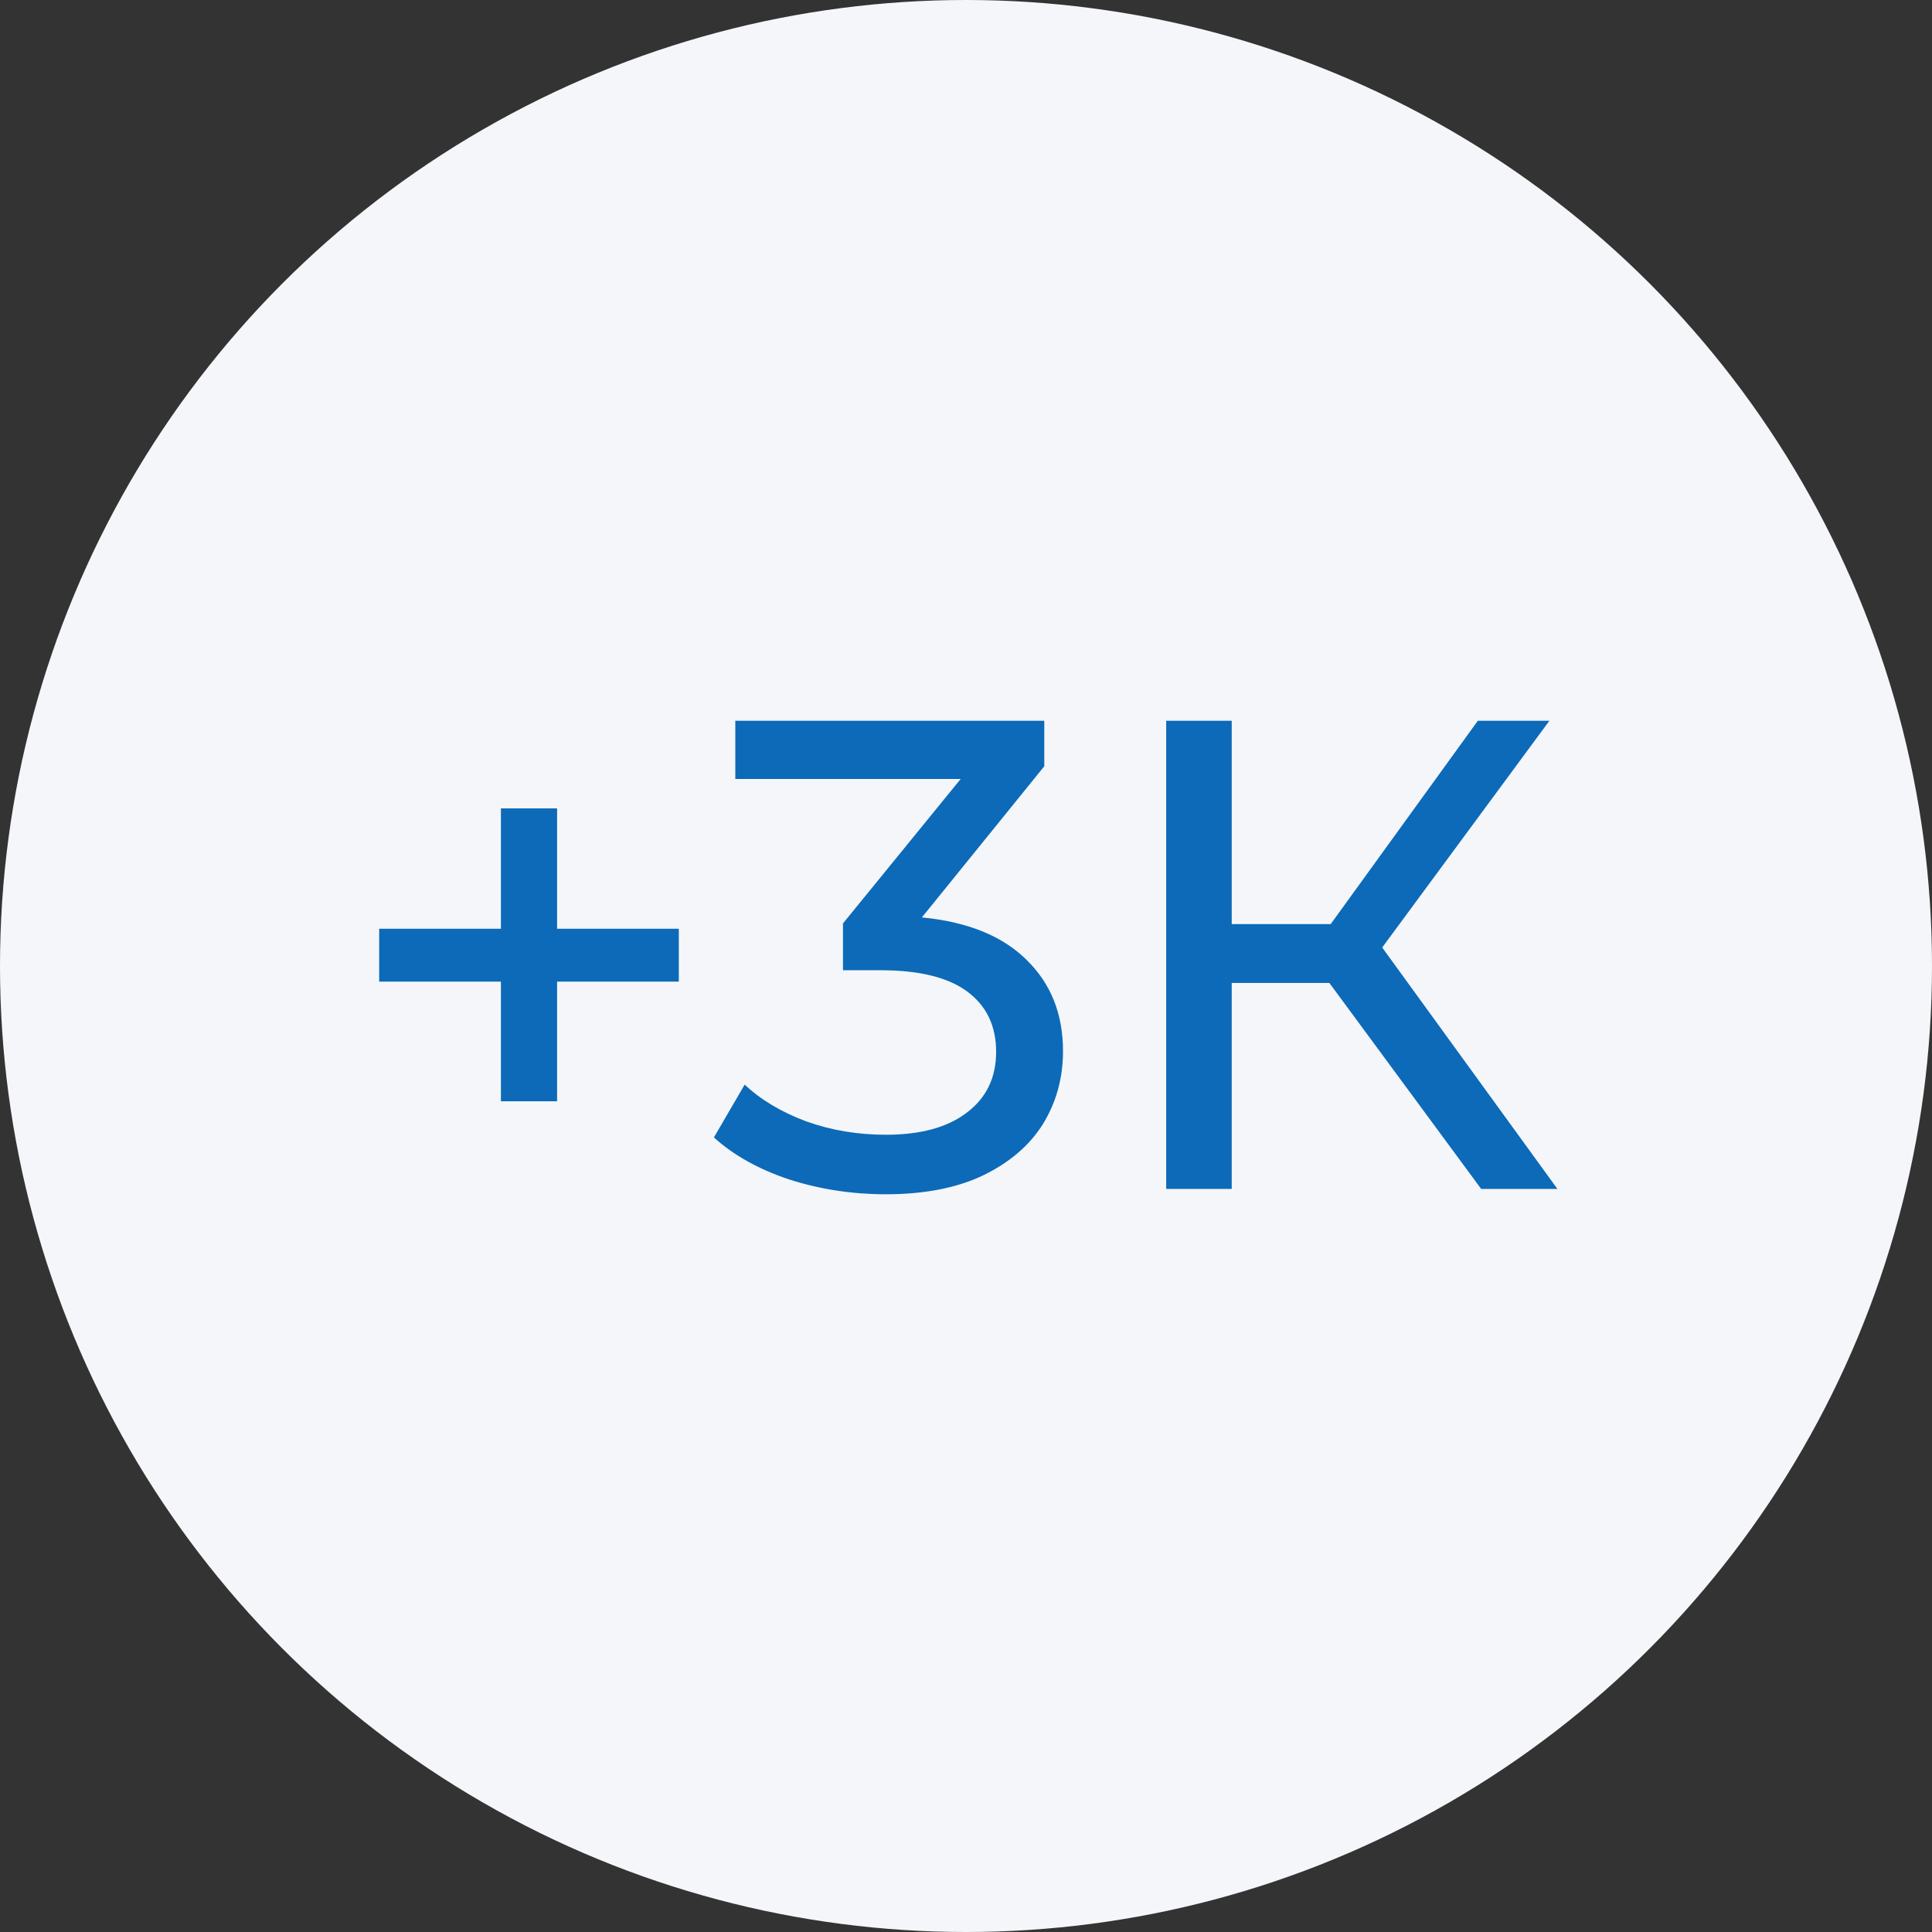
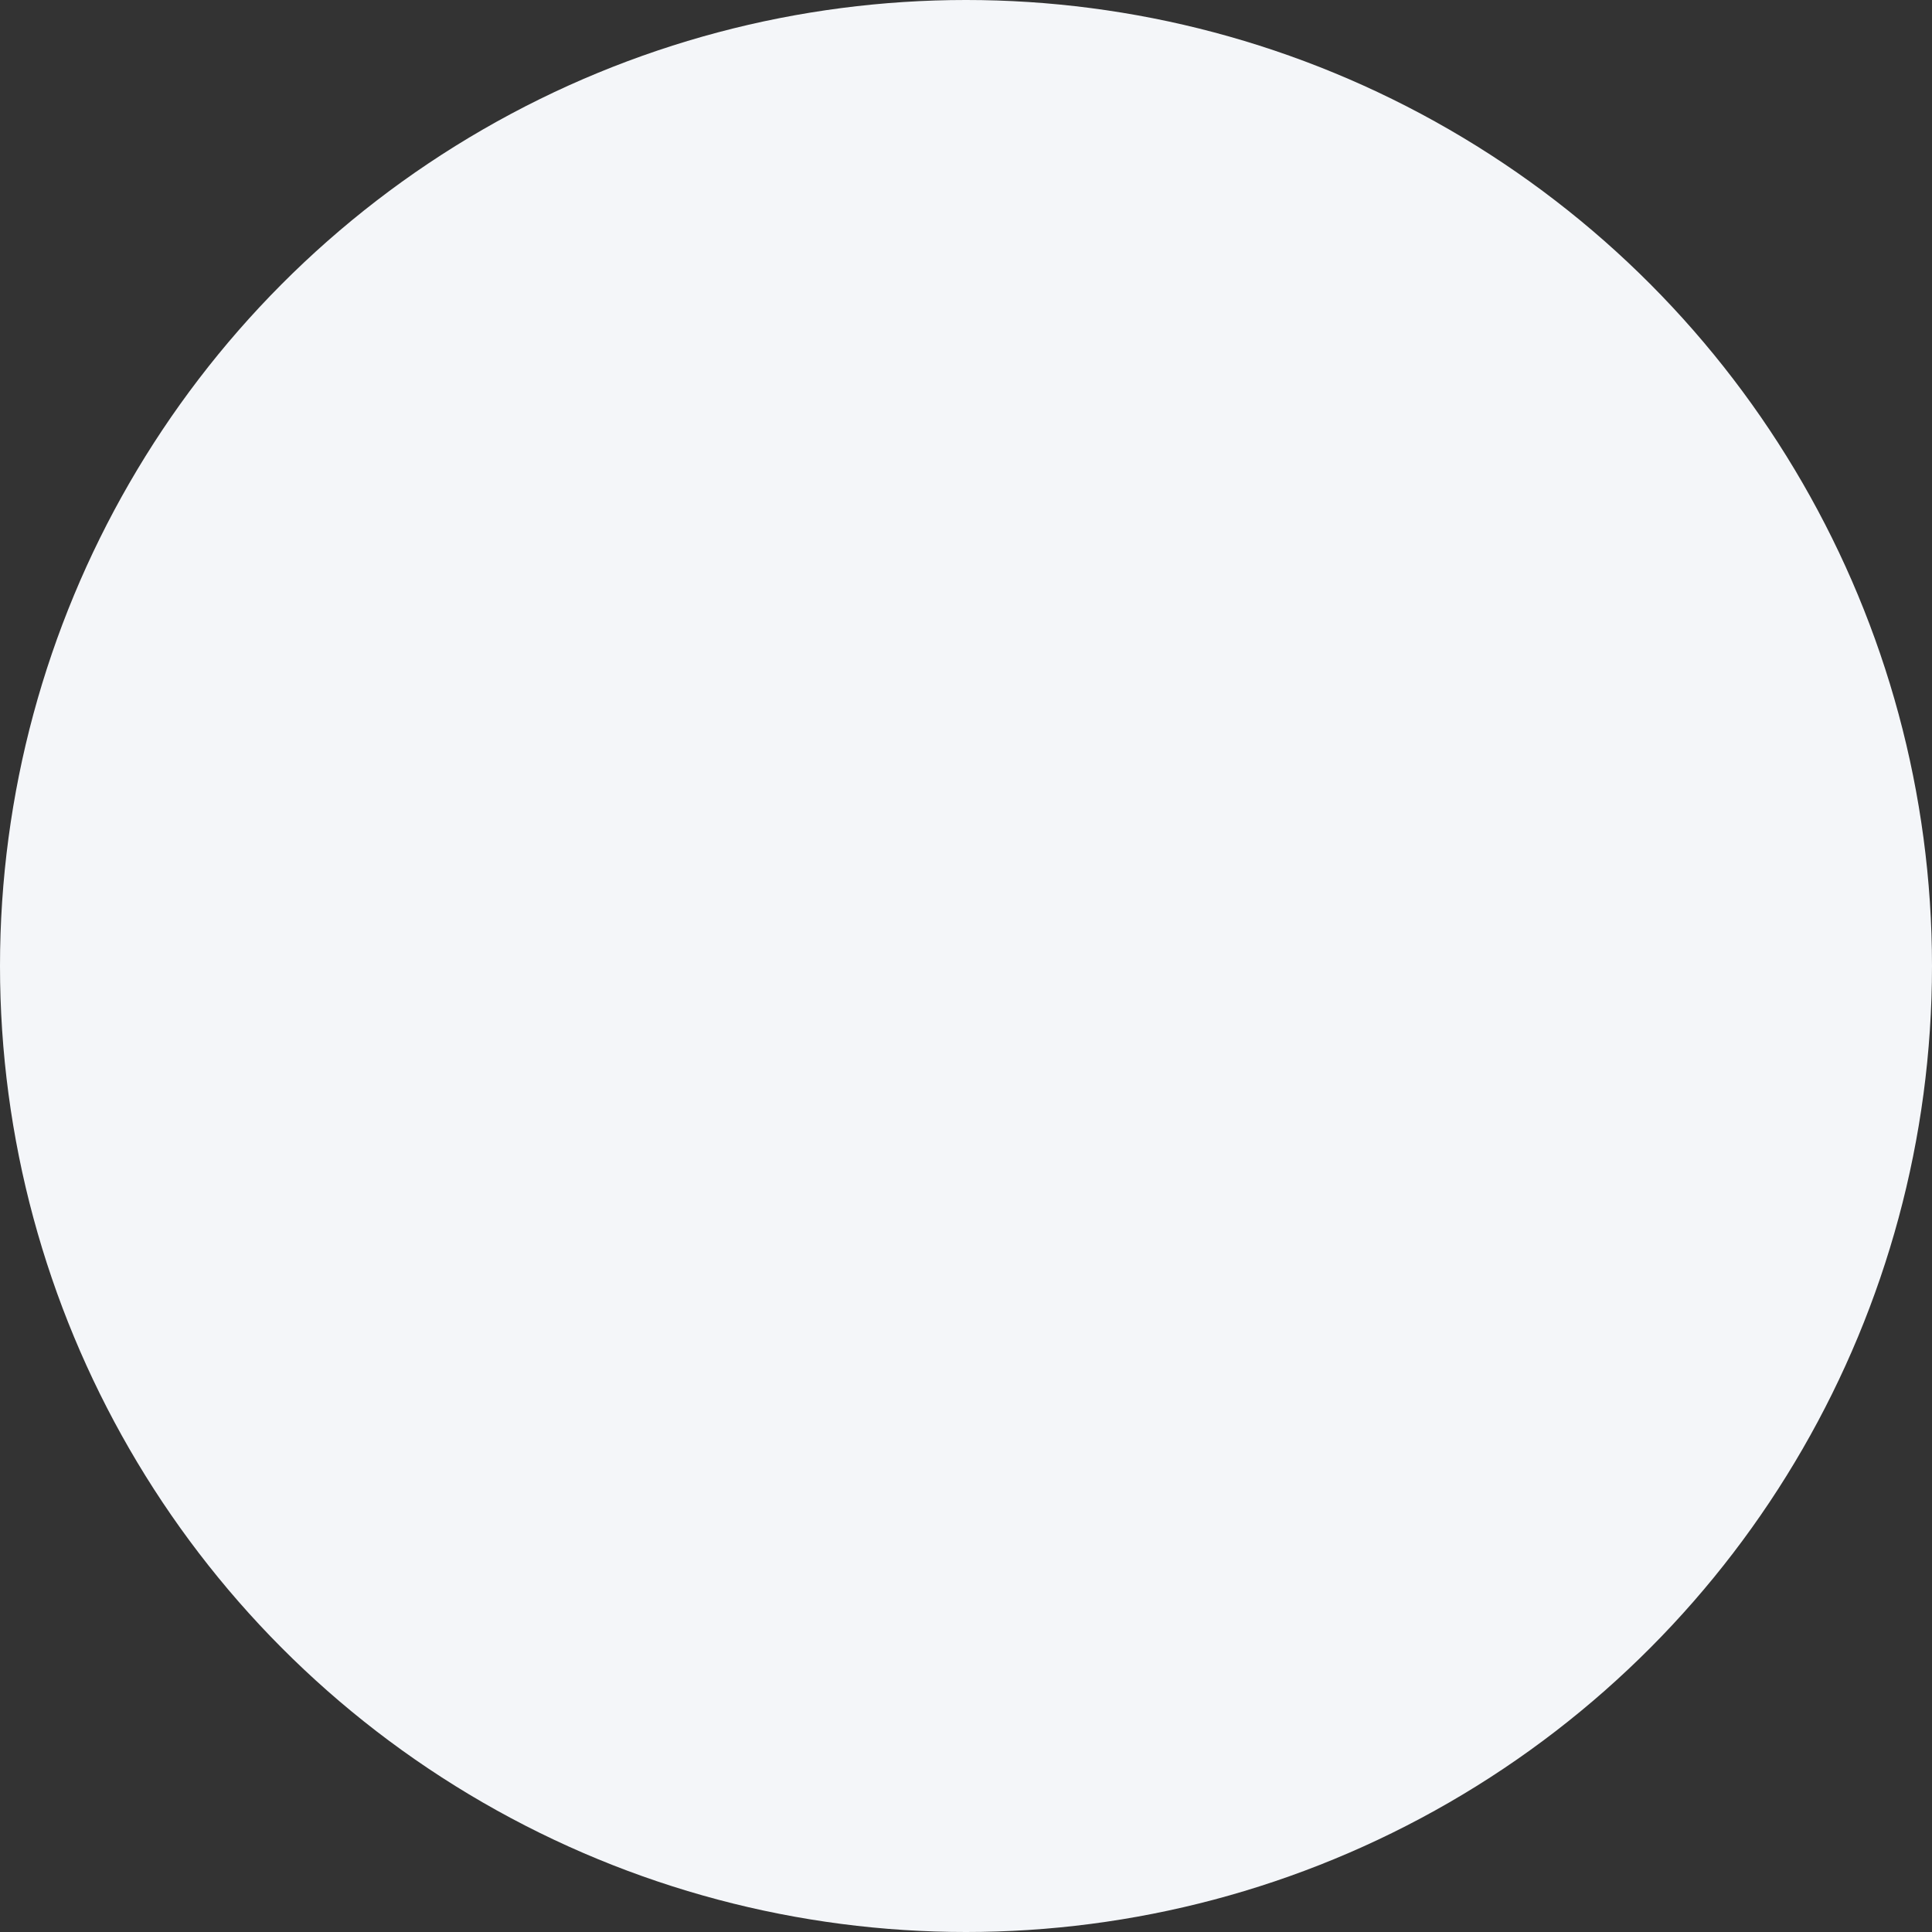
<svg xmlns="http://www.w3.org/2000/svg" width="52" height="52" viewBox="0 0 52 52" fill="none">
  <rect x="0" y="0" width="52" height="52" fill="#333333" stroke="none" />
  <circle cx="26" cy="26" r="26" fill="#F4F6F9" />
-   <path d="M18.27 26.42H14.994V29.642H13.482V26.42H10.206V24.998H13.482V21.758H14.994V24.998H18.27V26.42ZM24.813 24.692C26.049 24.812 26.991 25.196 27.639 25.844C28.287 26.48 28.611 27.296 28.611 28.292C28.611 29.012 28.431 29.666 28.071 30.254C27.711 30.83 27.171 31.292 26.451 31.64C25.743 31.976 24.873 32.144 23.841 32.144C22.941 32.144 22.077 32.012 21.249 31.748C20.421 31.472 19.743 31.094 19.215 30.614L20.043 29.192C20.475 29.6 21.027 29.93 21.699 30.182C22.371 30.422 23.085 30.542 23.841 30.542C24.777 30.542 25.503 30.344 26.019 29.948C26.547 29.552 26.811 29.006 26.811 28.31C26.811 27.614 26.553 27.074 26.037 26.69C25.521 26.306 24.741 26.114 23.697 26.114H22.689V24.854L25.857 20.966H19.791V19.4H28.107V20.624L24.813 24.692ZM35.78 26.456H33.152V32H31.388V19.4H33.152V24.872H35.816L39.776 19.4H41.702L37.202 25.502L41.918 32H39.866L35.78 26.456Z" fill="#0C6AB8" />
</svg>